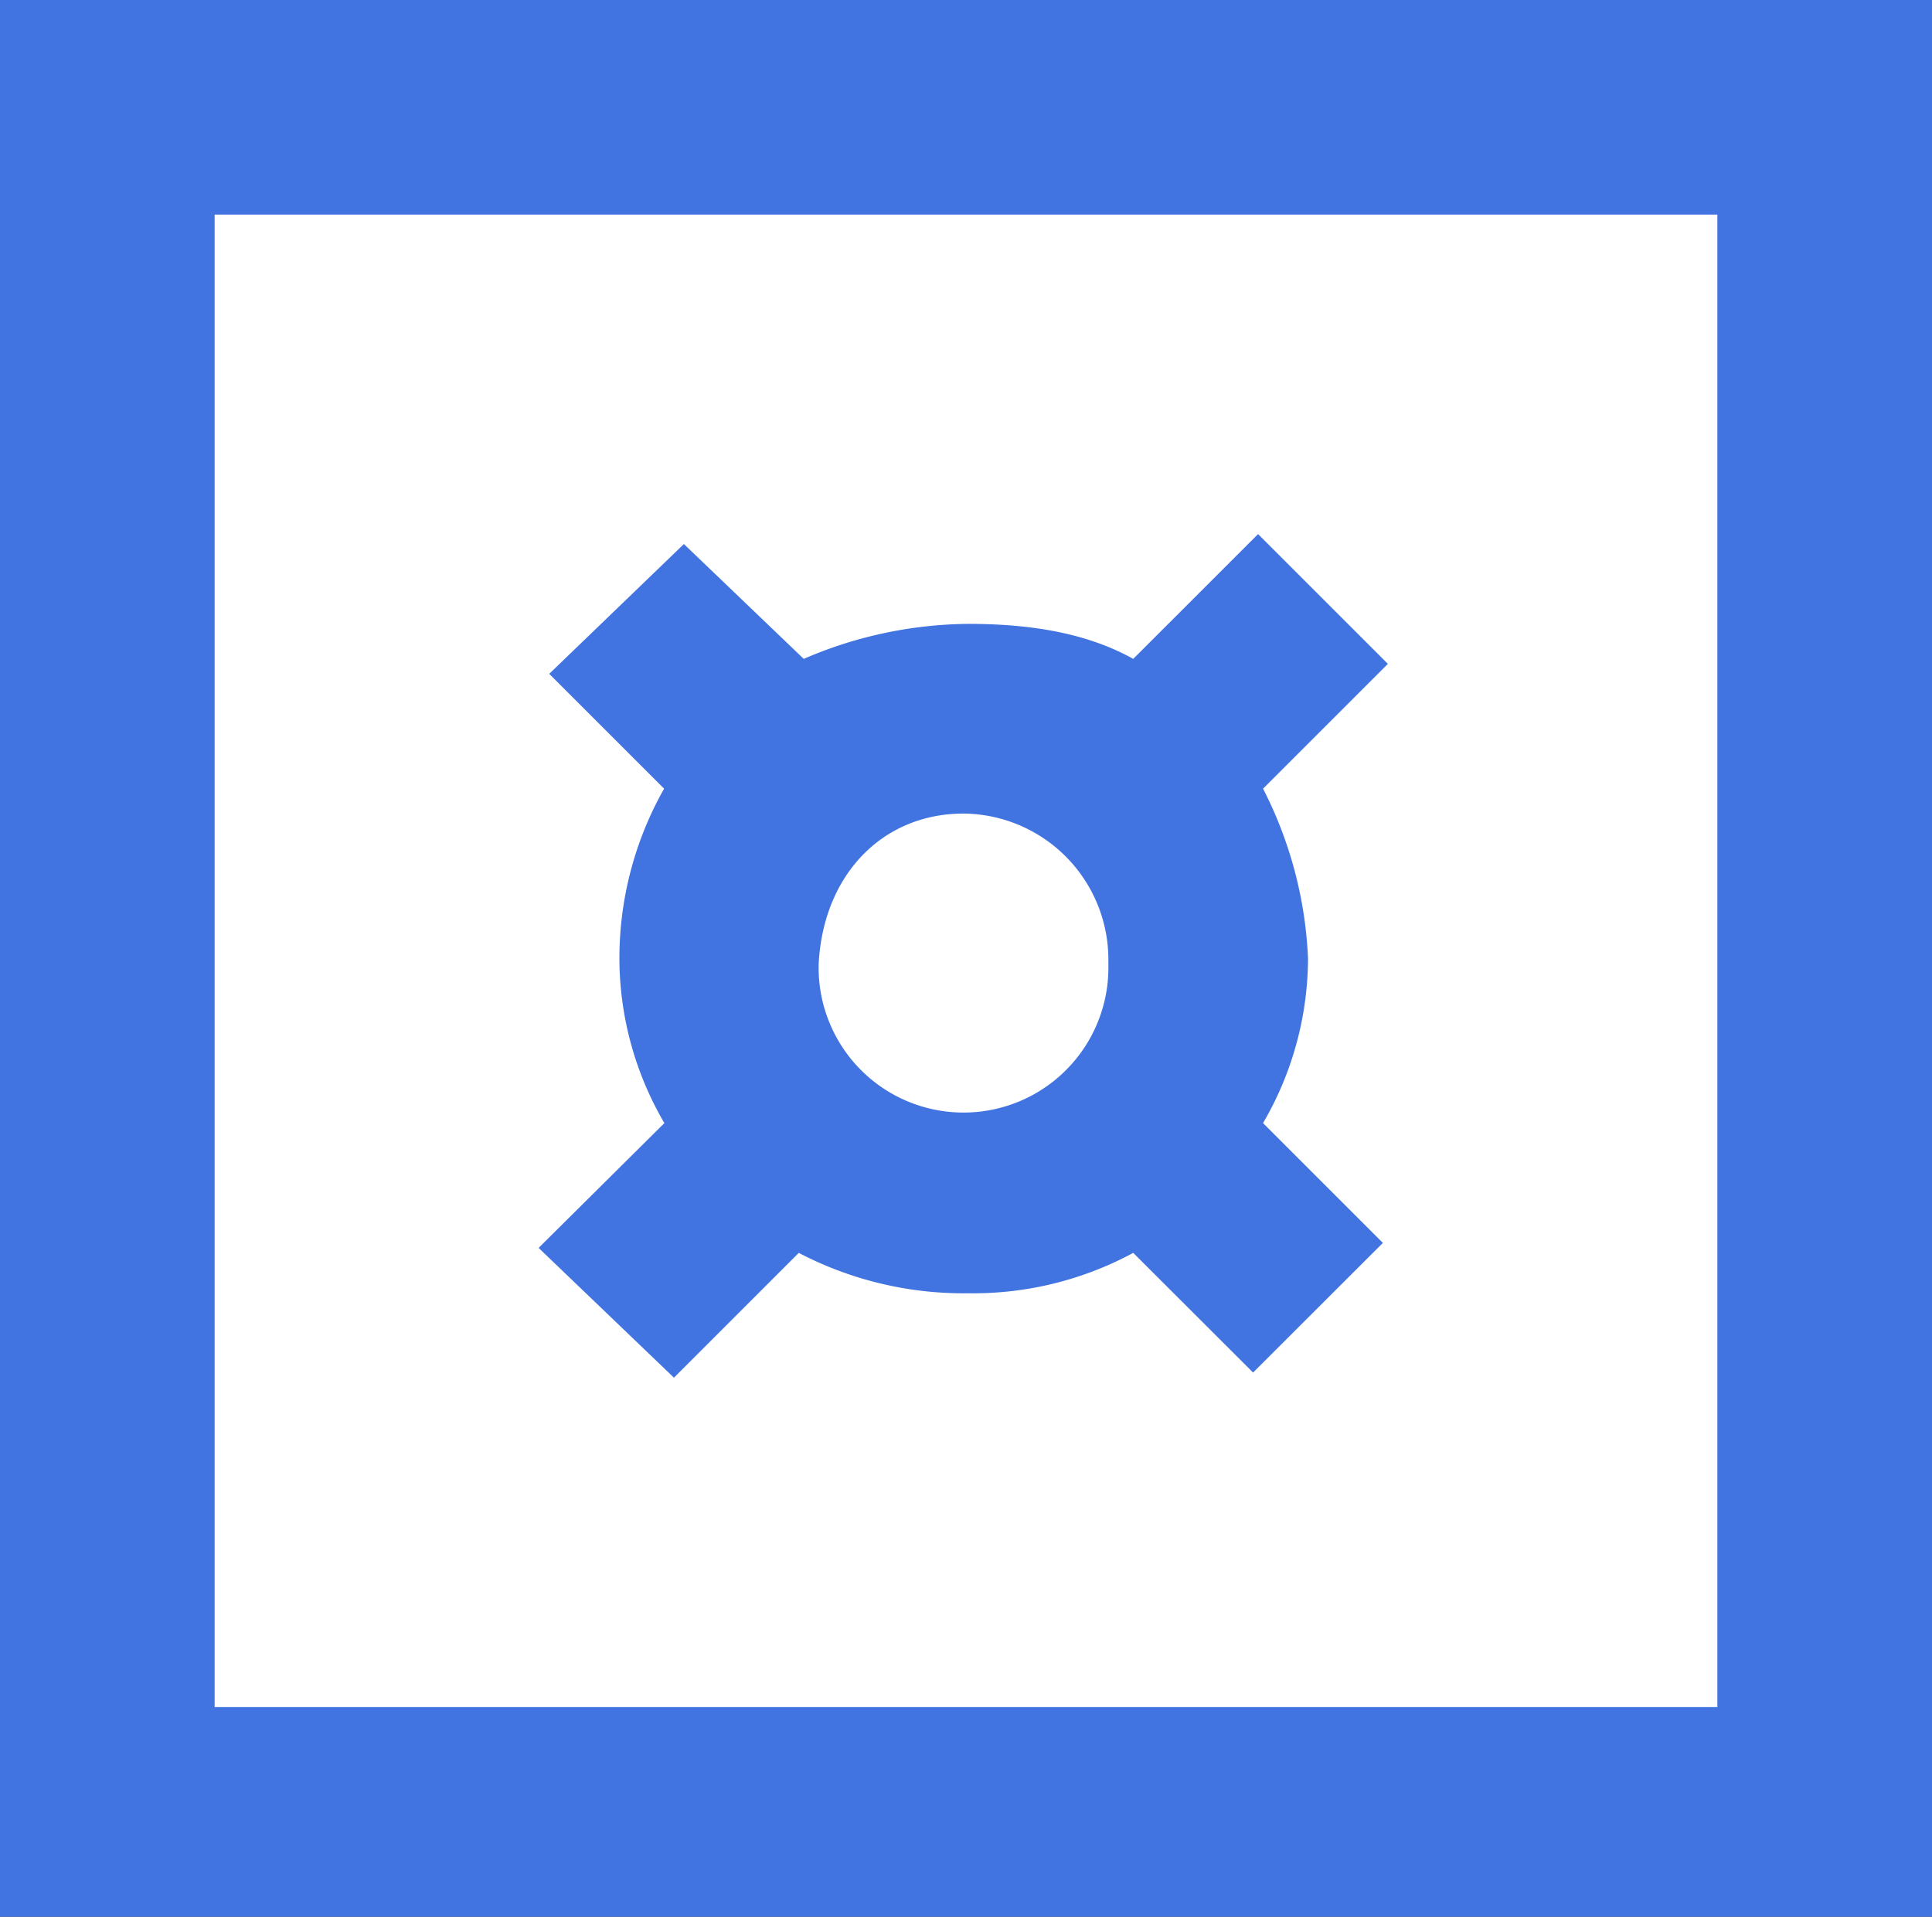
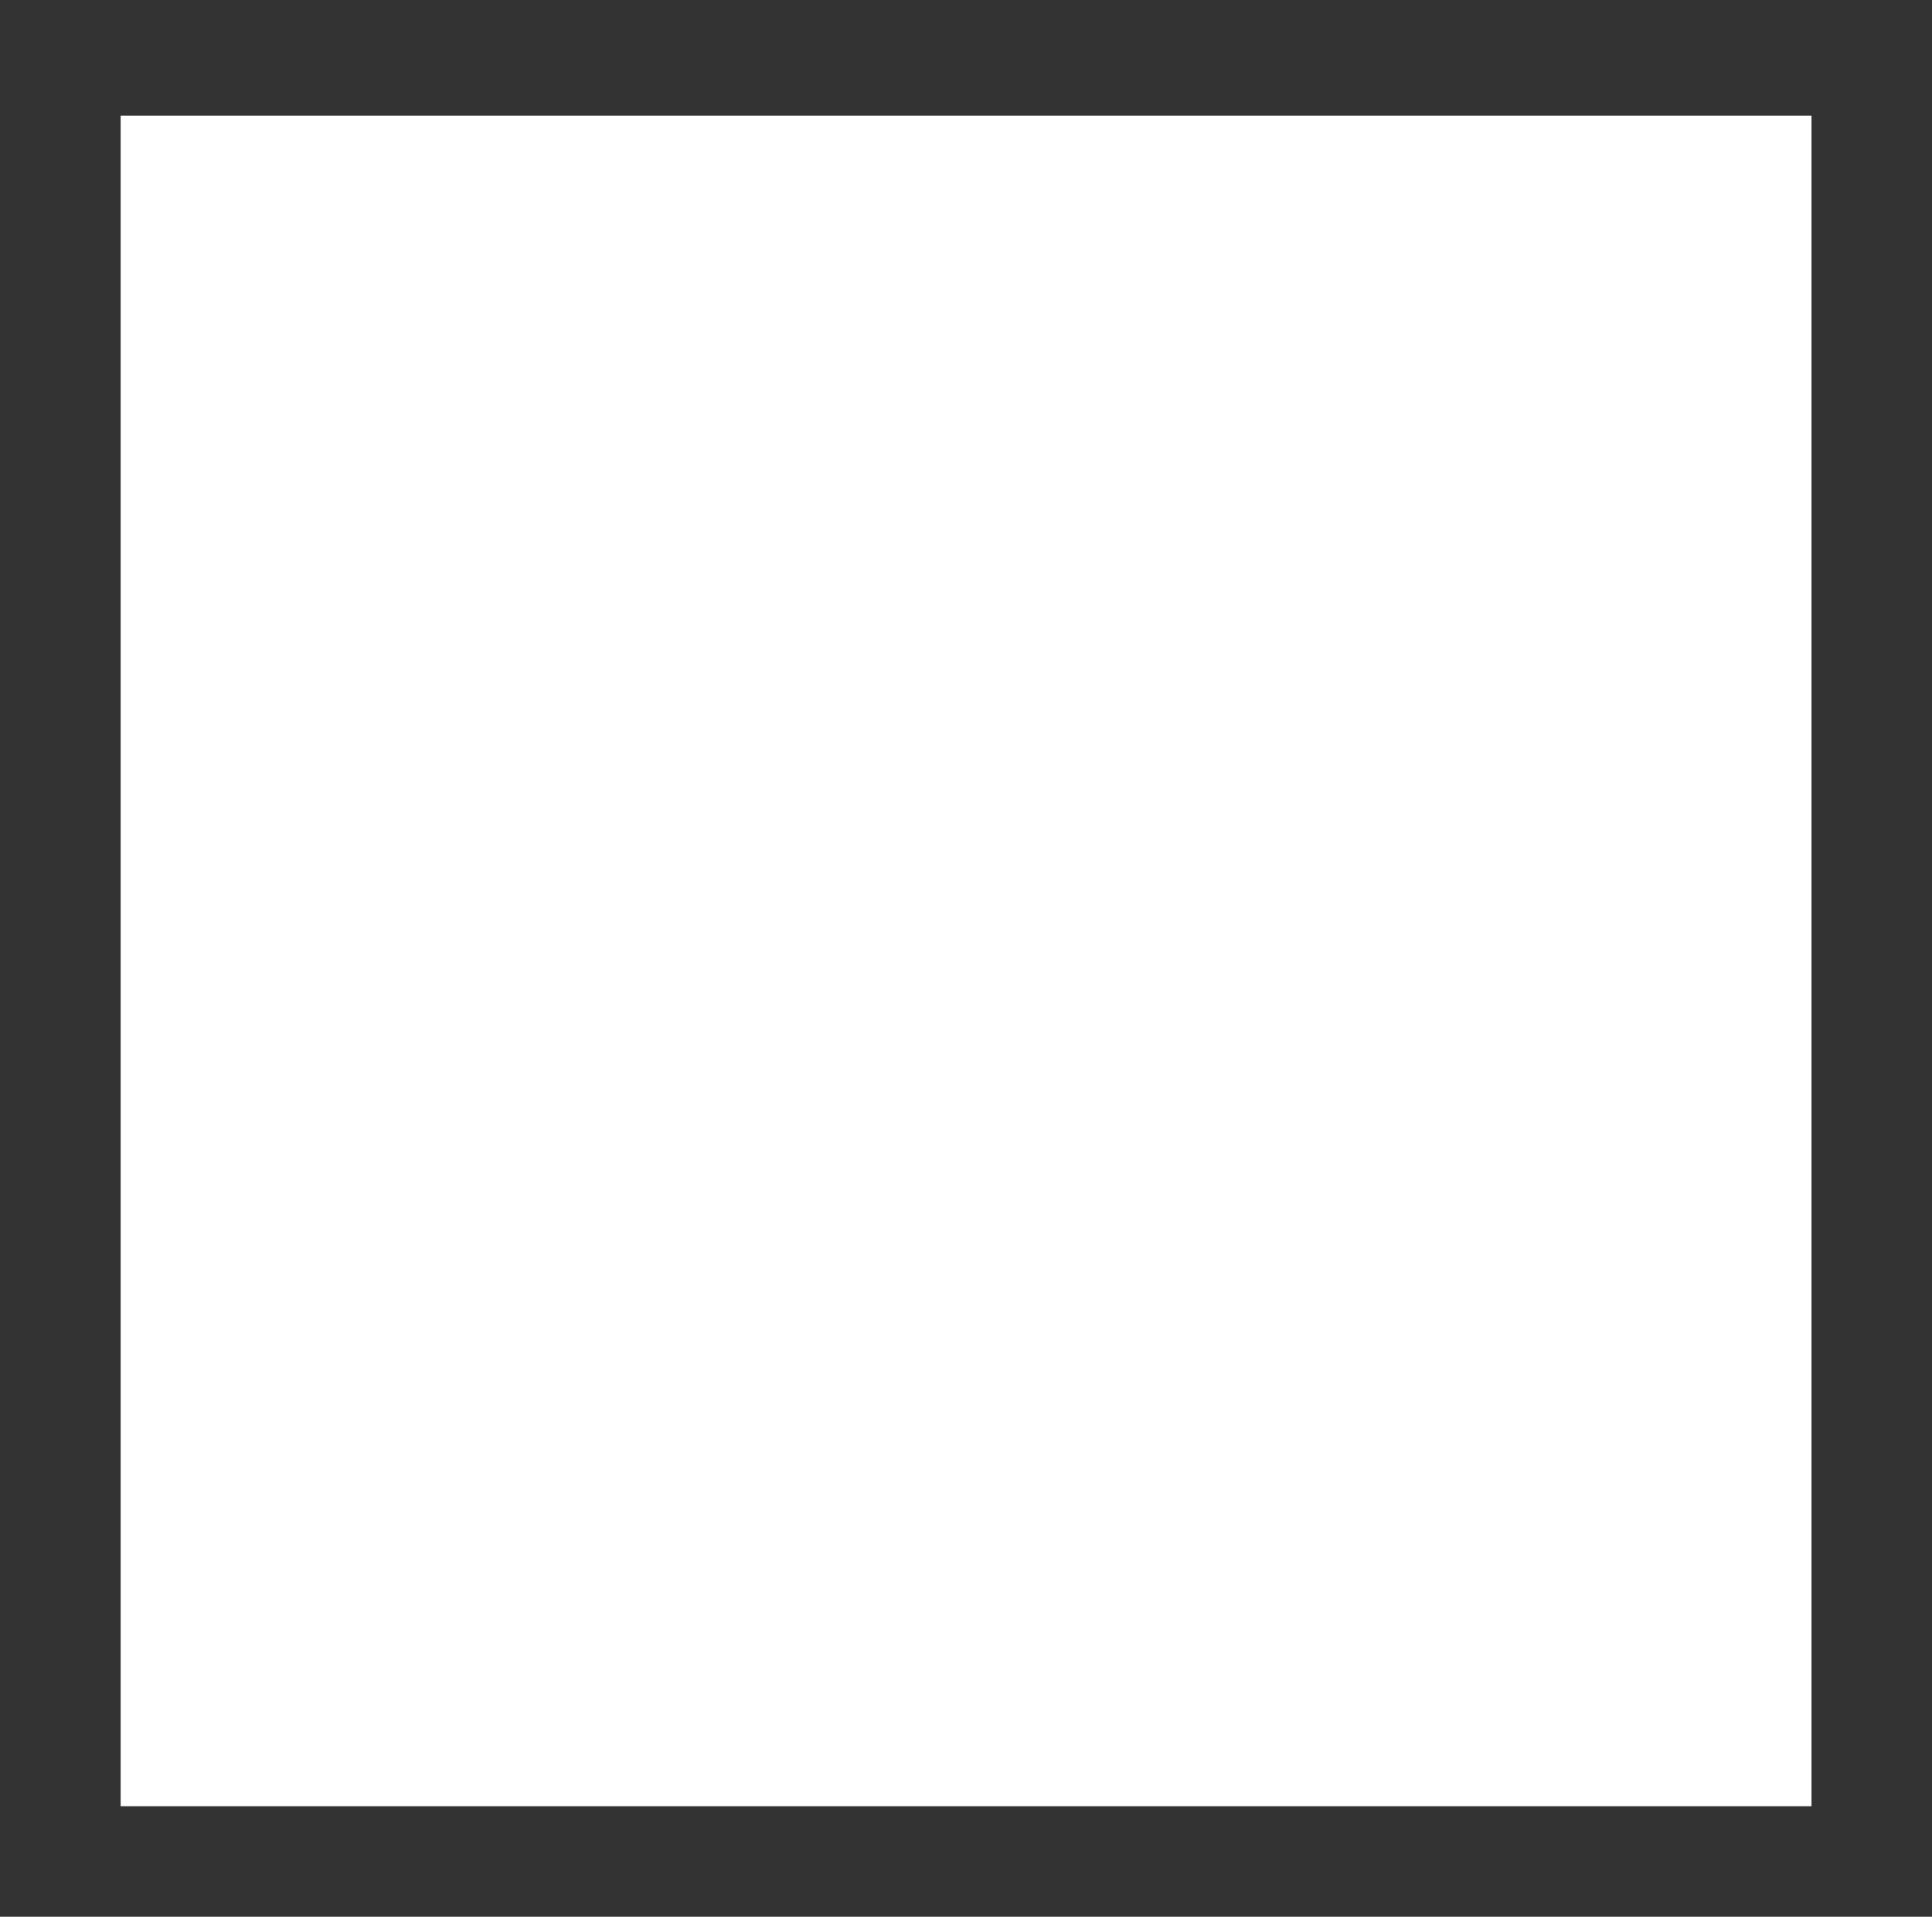
<svg xmlns="http://www.w3.org/2000/svg" viewBox="0 0 143.48 142.37">
  <rect x="0" y="0" width="143.48" height="142.37" fill="#333333" stroke="none" />
  <path d="m8.96 8.59h125.57v125.57h-125.57z" fill="#fff" />
-   <path d="m50.05 102.33 9.27-9.27a26.41 26.41 0 0 0 12.6 3 25 25 0 0 0 12.24-3l8.9 8.89 9.64-9.63-8.9-8.9a24.38 24.38 0 0 0 3.34-12.24 30.43 30.43 0 0 0 -3.34-12.6l9.27-9.27-9.64-9.64-9.27 9.27c-3.34-1.86-7.42-2.6-12.24-2.6a31.33 31.33 0 0 0 -12.23 2.6l-8.9-8.53-10 9.64 8.53 8.53a25.59 25.59 0 0 0 -3.32 12.6 24.28 24.28 0 0 0 3.34 12.24l-9.34 9.27zm21.5-41.9a10.85 10.85 0 0 1 10.76 11.12 10.76 10.76 0 1 1 -21.51 0c.37-6.67 4.82-11.12 10.75-11.12zm-71.55-60.43v142.37h143.48v-142.37zm127.54 126.79h-111.6v-110.85h111.6z" fill="#4174e0" />
</svg>